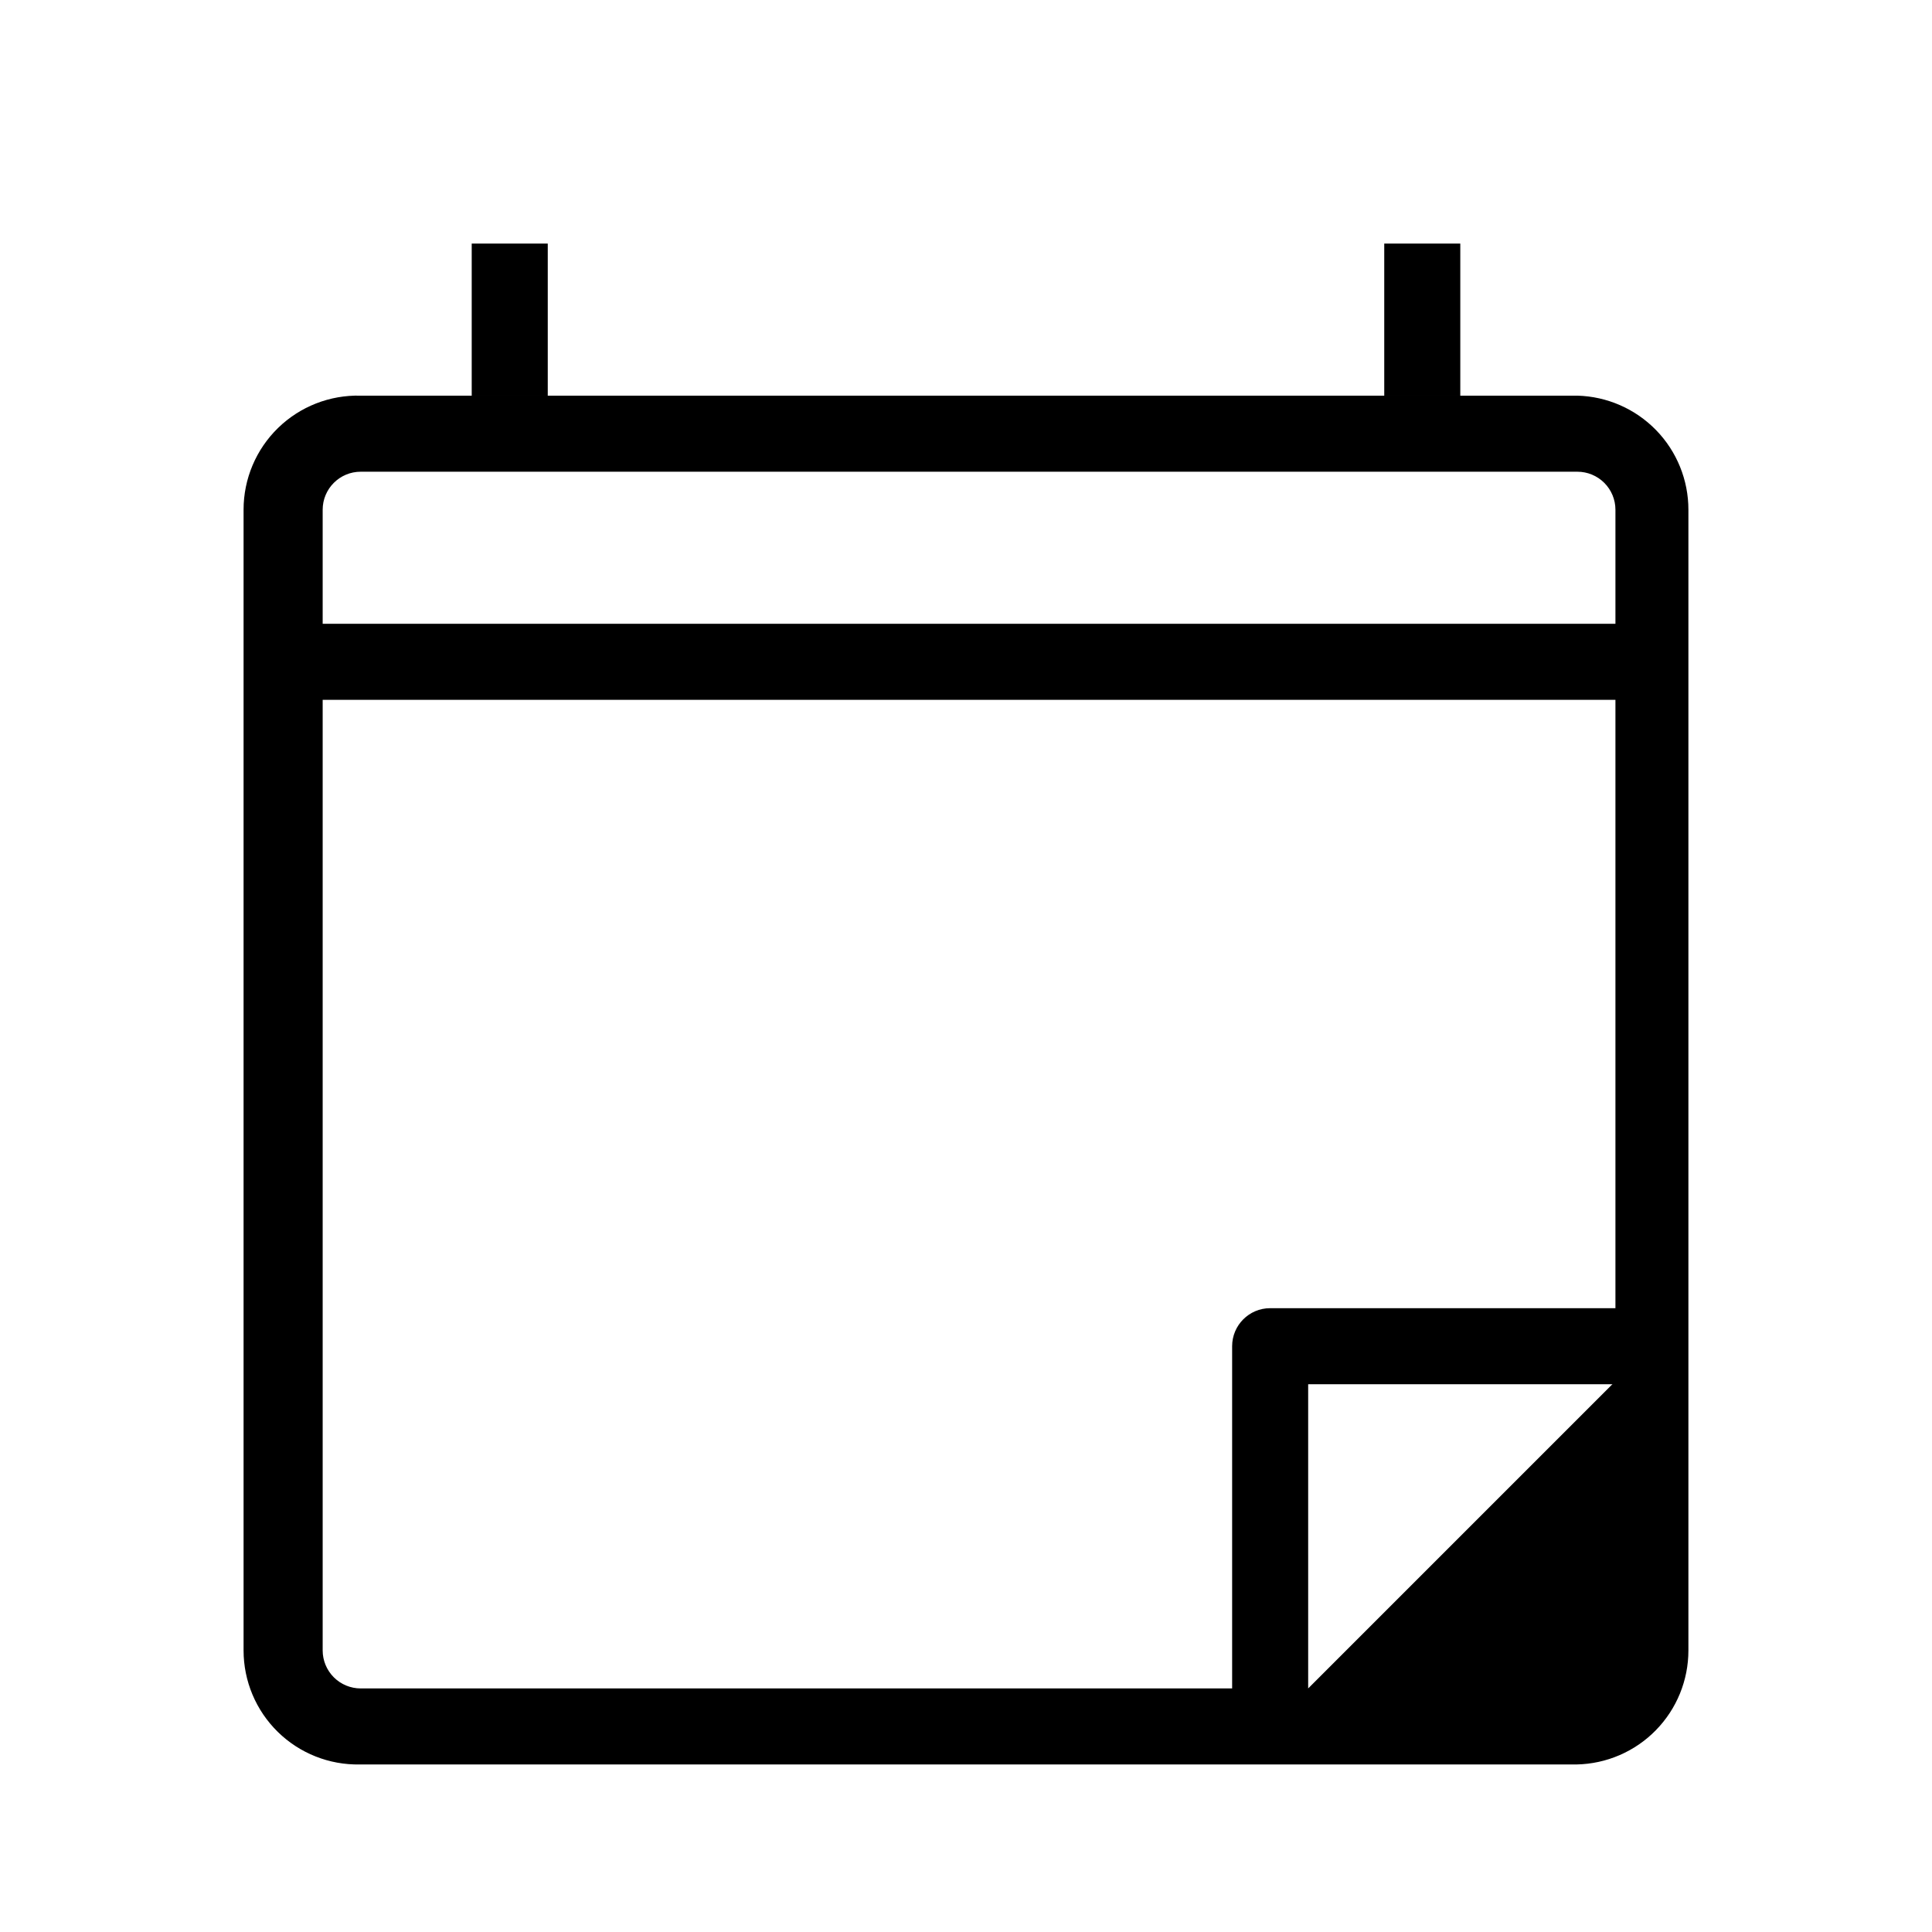
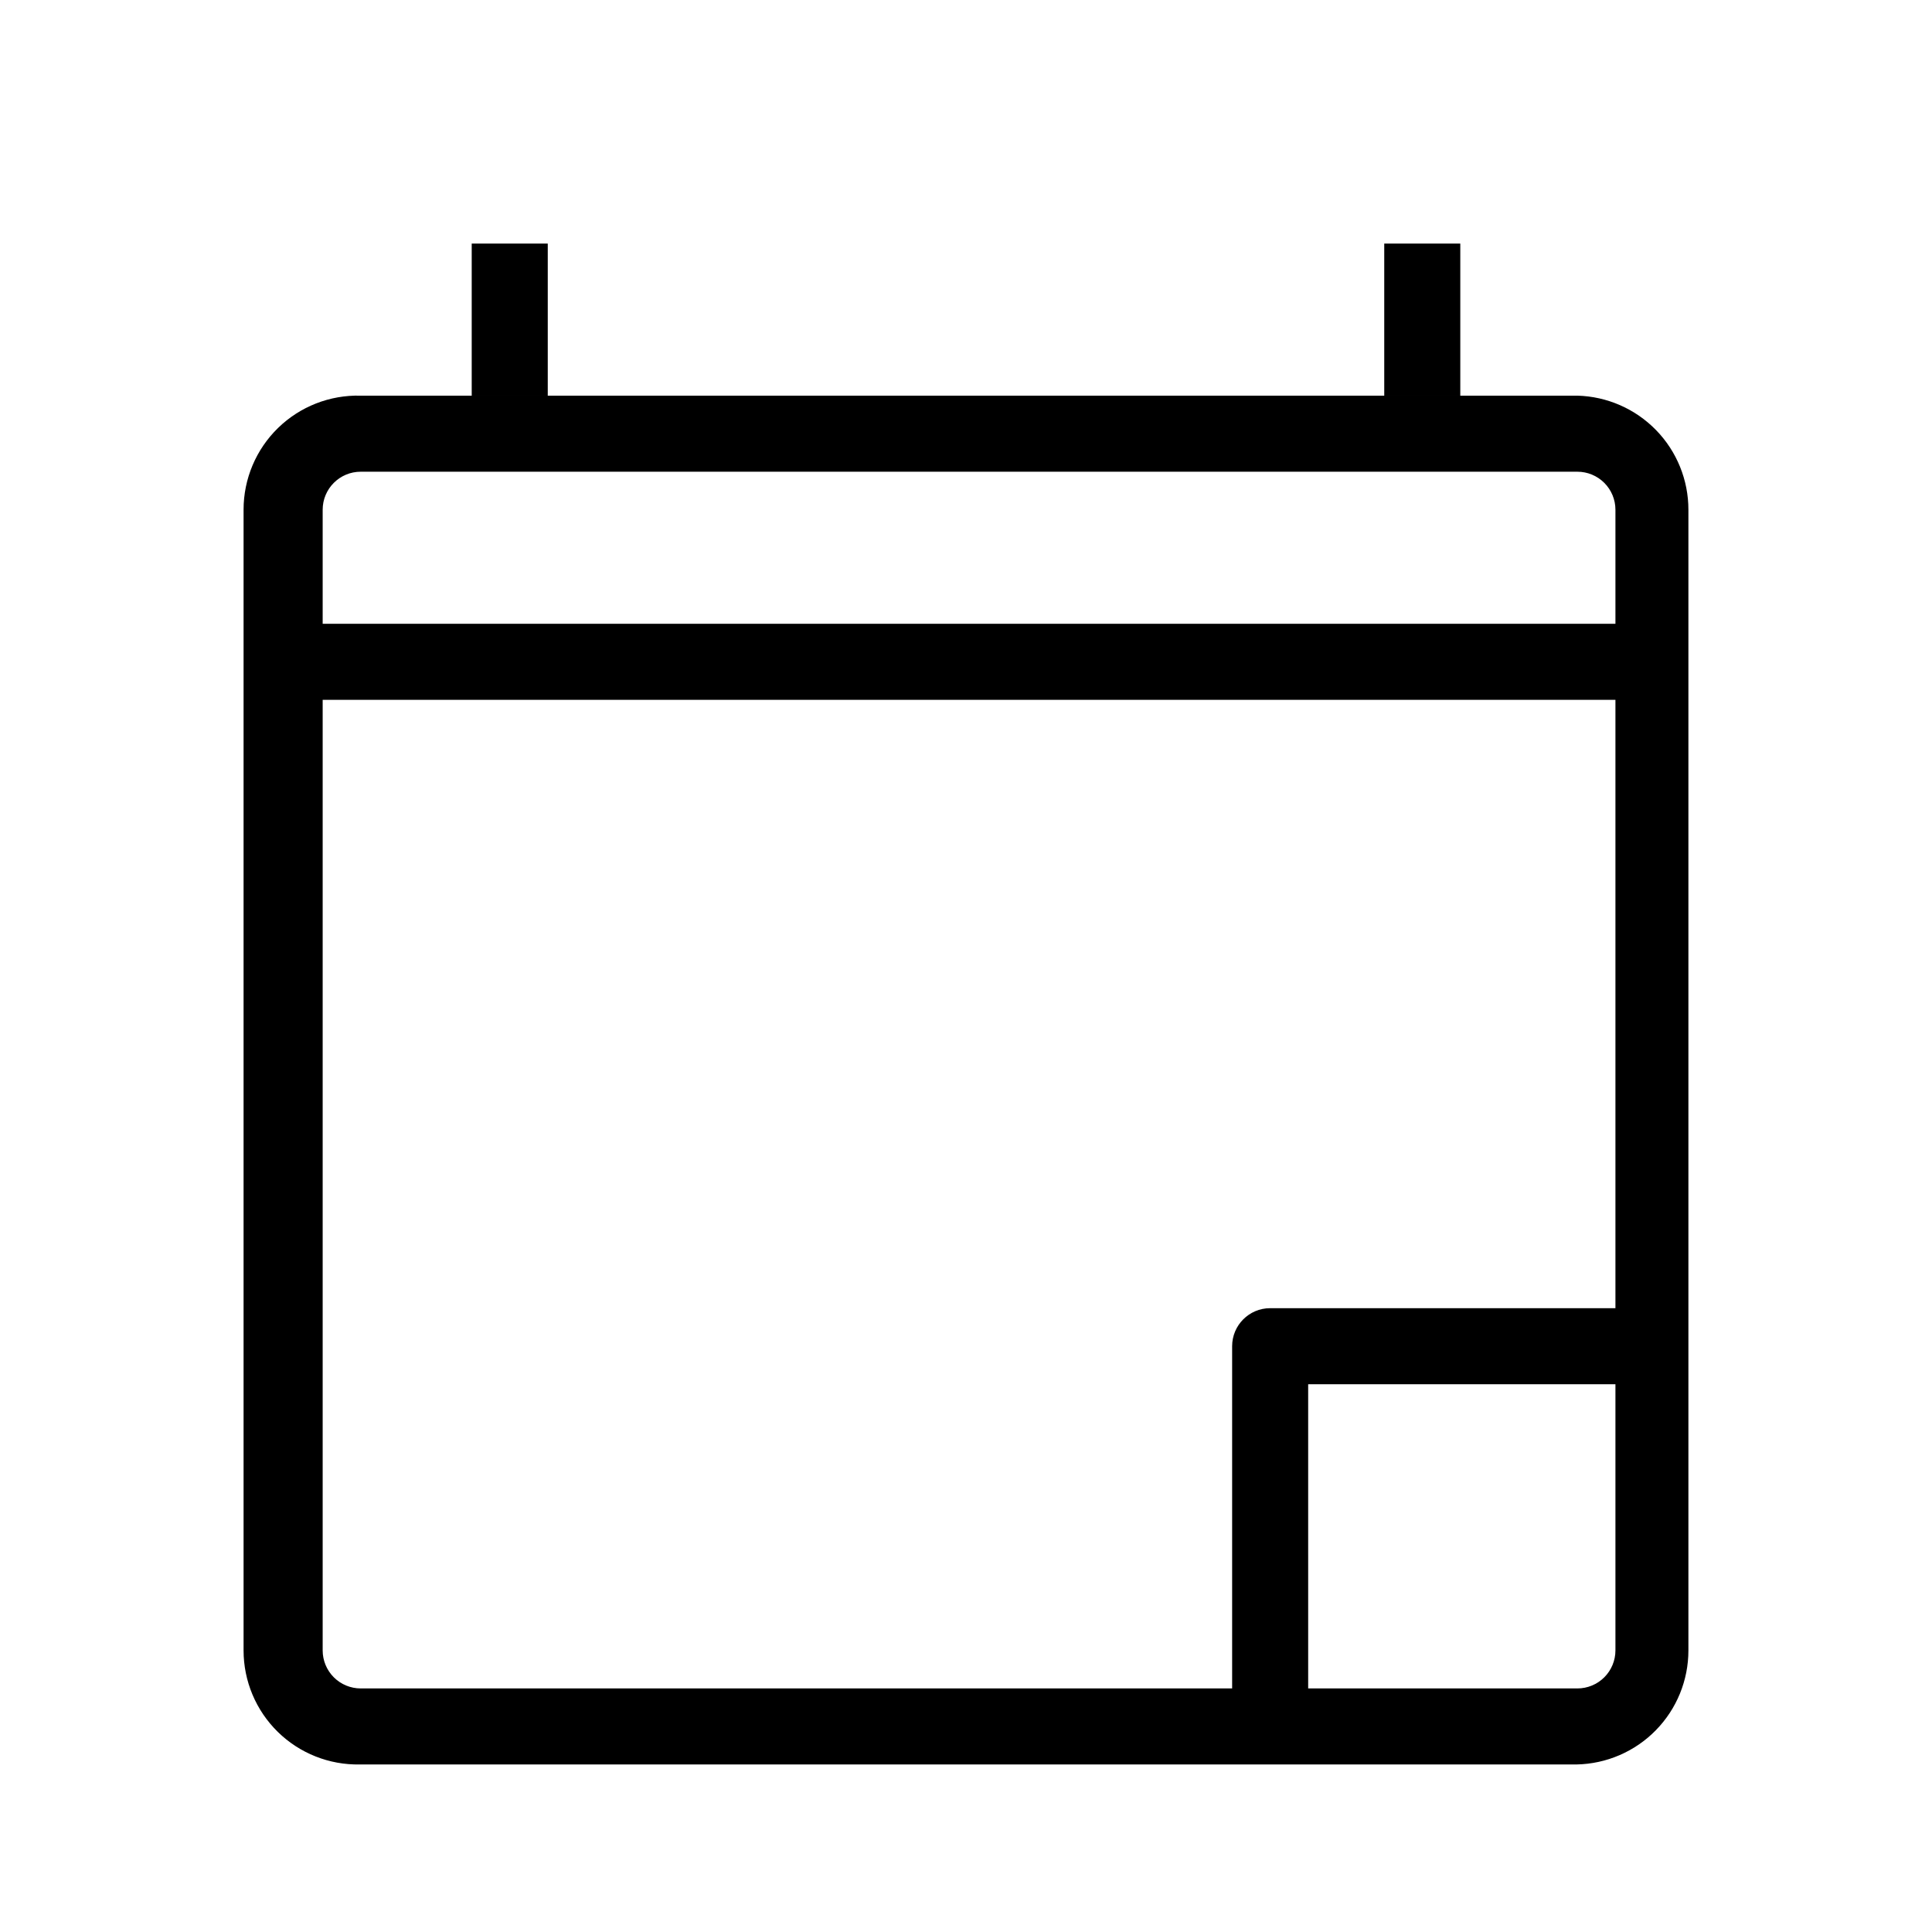
<svg xmlns="http://www.w3.org/2000/svg" fill="#000000" width="800px" height="800px" version="1.1" viewBox="144 144 512 512">
  <g>
    <path d="m269.01 208.55h20.152v40.305h-20.152z" />
    <path d="m510.84 208.55h20.152v40.305h-20.152z" />
    <path d="m561.82 611.6h-322.44c-8.121 0.164-15.965-2.949-21.766-8.637-5.801-5.688-9.066-13.469-9.066-21.59v-302.29c-0.004-8.16 3.293-15.973 9.137-21.668 5.844-5.691 13.742-8.781 21.898-8.562h322.44c7.875 0.211 15.359 3.488 20.855 9.133 5.496 5.648 8.57 13.215 8.566 21.098v302.29c0.004 7.914-3.098 15.512-8.637 21.164-5.539 5.652-13.074 8.906-20.988 9.062zm-322.23-342.59c-5.566 0-10.078 4.512-10.078 10.078v302.29c0 2.672 1.062 5.234 2.953 7.125 1.891 1.887 4.453 2.949 7.125 2.949h322.44c2.672 0 5.234-1.062 7.125-2.949 1.891-1.891 2.953-4.453 2.953-7.125v-302.29c0-2.676-1.062-5.238-2.953-7.125-1.891-1.891-4.453-2.953-7.125-2.953z" />
    <path d="m218.63 309.31h362.54v20.152h-362.54z" />
    <path d="m490.68 601.52h-20.152v-100.76c0-5.566 4.512-10.078 10.078-10.078h100.76v20.152h-90.688z" />
-     <path d="m480.61 601.52h80.609c5.344 0 10.469-2.125 14.25-5.902 3.777-3.781 5.902-8.906 5.902-14.25v-80.609z" />
  </g>
</svg>